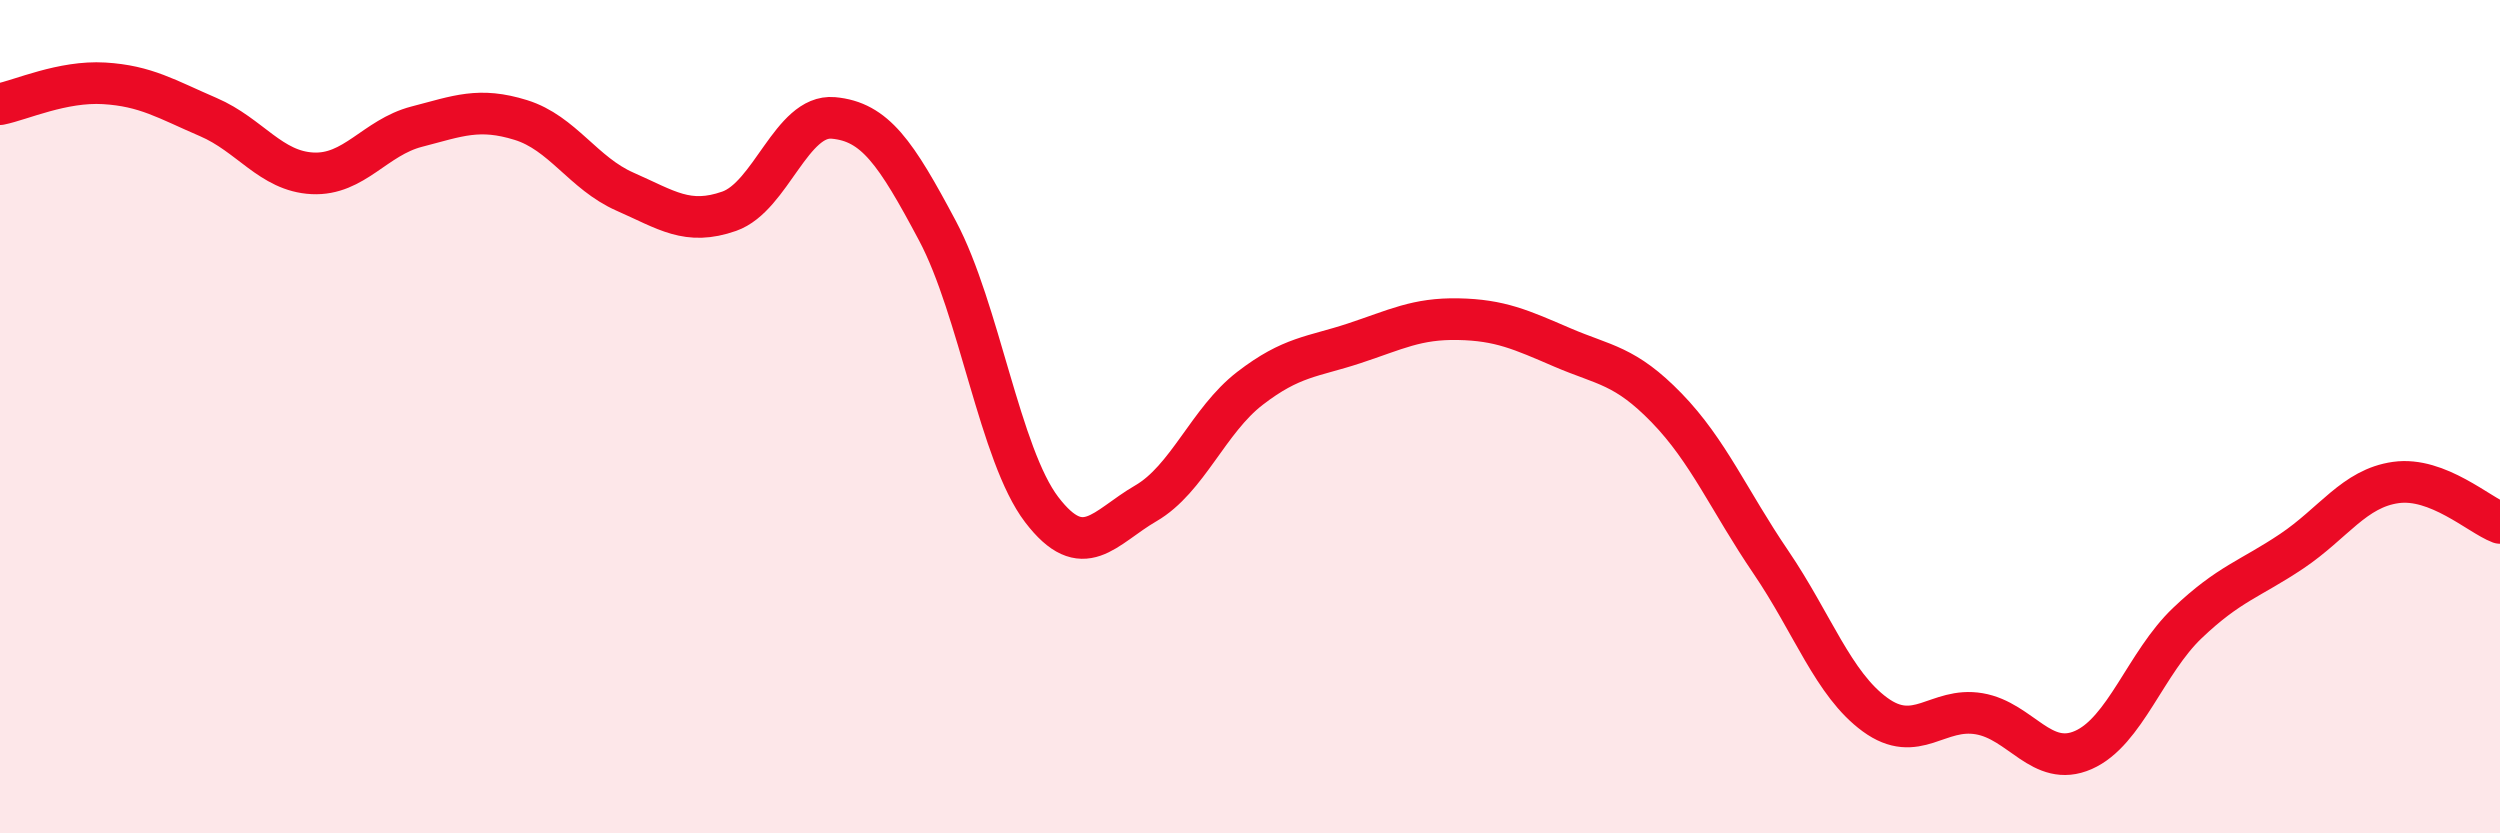
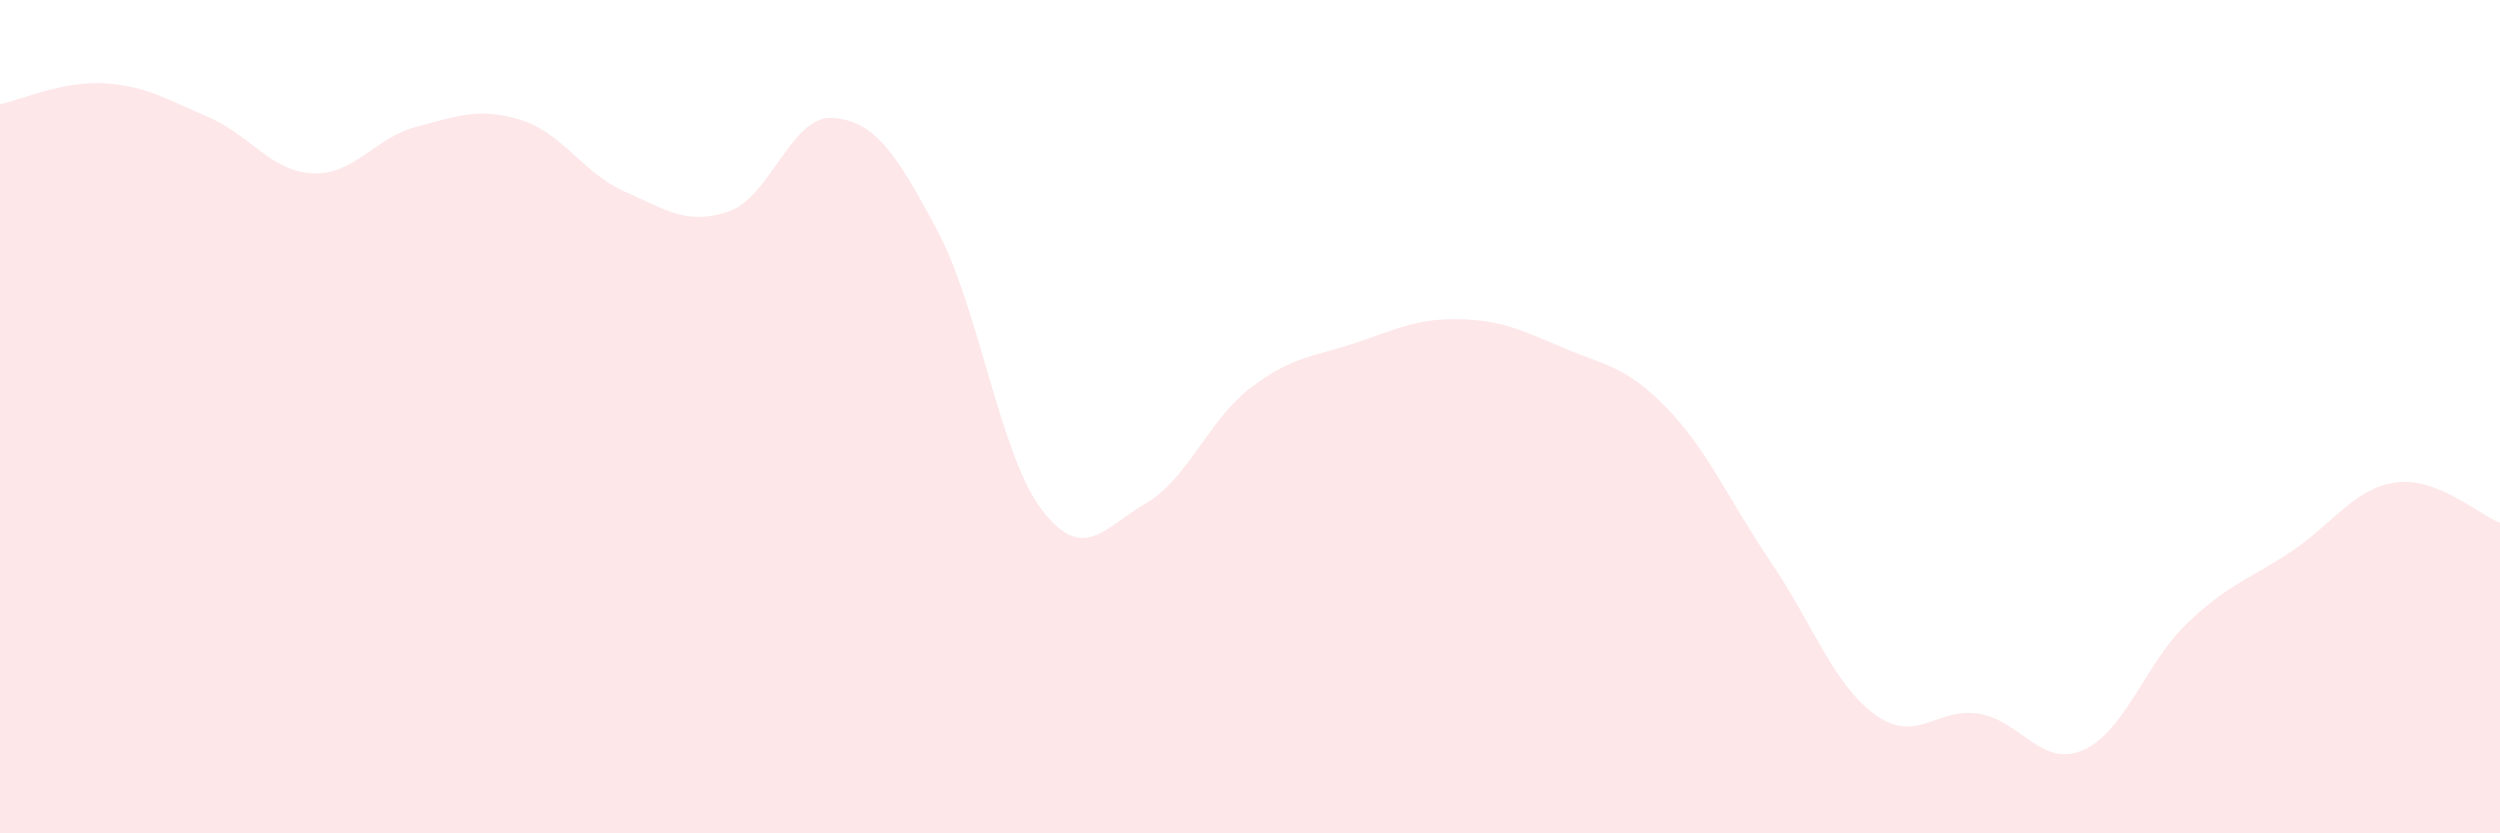
<svg xmlns="http://www.w3.org/2000/svg" width="60" height="20" viewBox="0 0 60 20">
  <path d="M 0,2.5 C 0.5,2.4 1.5,1.94 2.5,2 C 3.5,2.06 4,2.38 5,2.81 C 6,3.24 6.5,4.11 7.5,4.16 C 8.5,4.21 9,3.3 10,3.04 C 11,2.78 11.5,2.57 12.5,2.88 C 13.5,3.19 14,4.16 15,4.6 C 16,5.04 16.5,5.42 17.5,5.07 C 18.5,4.72 19,2.74 20,2.83 C 21,2.92 21.5,3.66 22.5,5.54 C 23.5,7.42 24,10.92 25,12.23 C 26,13.54 26.5,12.66 27.5,12.08 C 28.5,11.5 29,10.09 30,9.32 C 31,8.55 31.5,8.57 32.5,8.24 C 33.5,7.91 34,7.64 35,7.66 C 36,7.68 36.5,7.91 37.5,8.34 C 38.5,8.77 39,8.76 40,9.79 C 41,10.82 41.5,12.02 42.5,13.49 C 43.5,14.96 44,16.42 45,17.15 C 46,17.88 46.5,16.96 47.5,17.13 C 48.5,17.3 49,18.44 50,18 C 51,17.56 51.5,15.9 52.5,14.95 C 53.5,14 54,13.9 55,13.23 C 56,12.56 56.5,11.72 57.5,11.58 C 58.5,11.44 59.5,12.36 60,12.55L60 20L0 20Z" fill="#EB0A25" opacity="0.1" stroke-linecap="round" stroke-linejoin="round" />
-   <path d="M 0,2.5 C 0.5,2.4 1.5,1.94 2.5,2 C 3.5,2.06 4,2.38 5,2.81 C 6,3.24 6.5,4.11 7.5,4.16 C 8.5,4.21 9,3.3 10,3.04 C 11,2.78 11.5,2.57 12.5,2.88 C 13.5,3.19 14,4.16 15,4.6 C 16,5.04 16.5,5.42 17.5,5.07 C 18.5,4.72 19,2.74 20,2.83 C 21,2.92 21.5,3.66 22.5,5.54 C 23.5,7.42 24,10.92 25,12.23 C 26,13.54 26.5,12.66 27.5,12.08 C 28.5,11.5 29,10.09 30,9.32 C 31,8.55 31.5,8.57 32.5,8.24 C 33.5,7.91 34,7.64 35,7.66 C 36,7.68 36.5,7.91 37.5,8.34 C 38.5,8.77 39,8.76 40,9.79 C 41,10.82 41.5,12.02 42.5,13.49 C 43.5,14.96 44,16.42 45,17.15 C 46,17.88 46.5,16.96 47.5,17.13 C 48.5,17.3 49,18.44 50,18 C 51,17.56 51.5,15.9 52.5,14.95 C 53.5,14 54,13.9 55,13.23 C 56,12.56 56.5,11.72 57.5,11.58 C 58.5,11.44 59.5,12.36 60,12.55" stroke="#EB0A25" stroke-width="1" fill="none" stroke-linecap="round" stroke-linejoin="round" />
</svg>